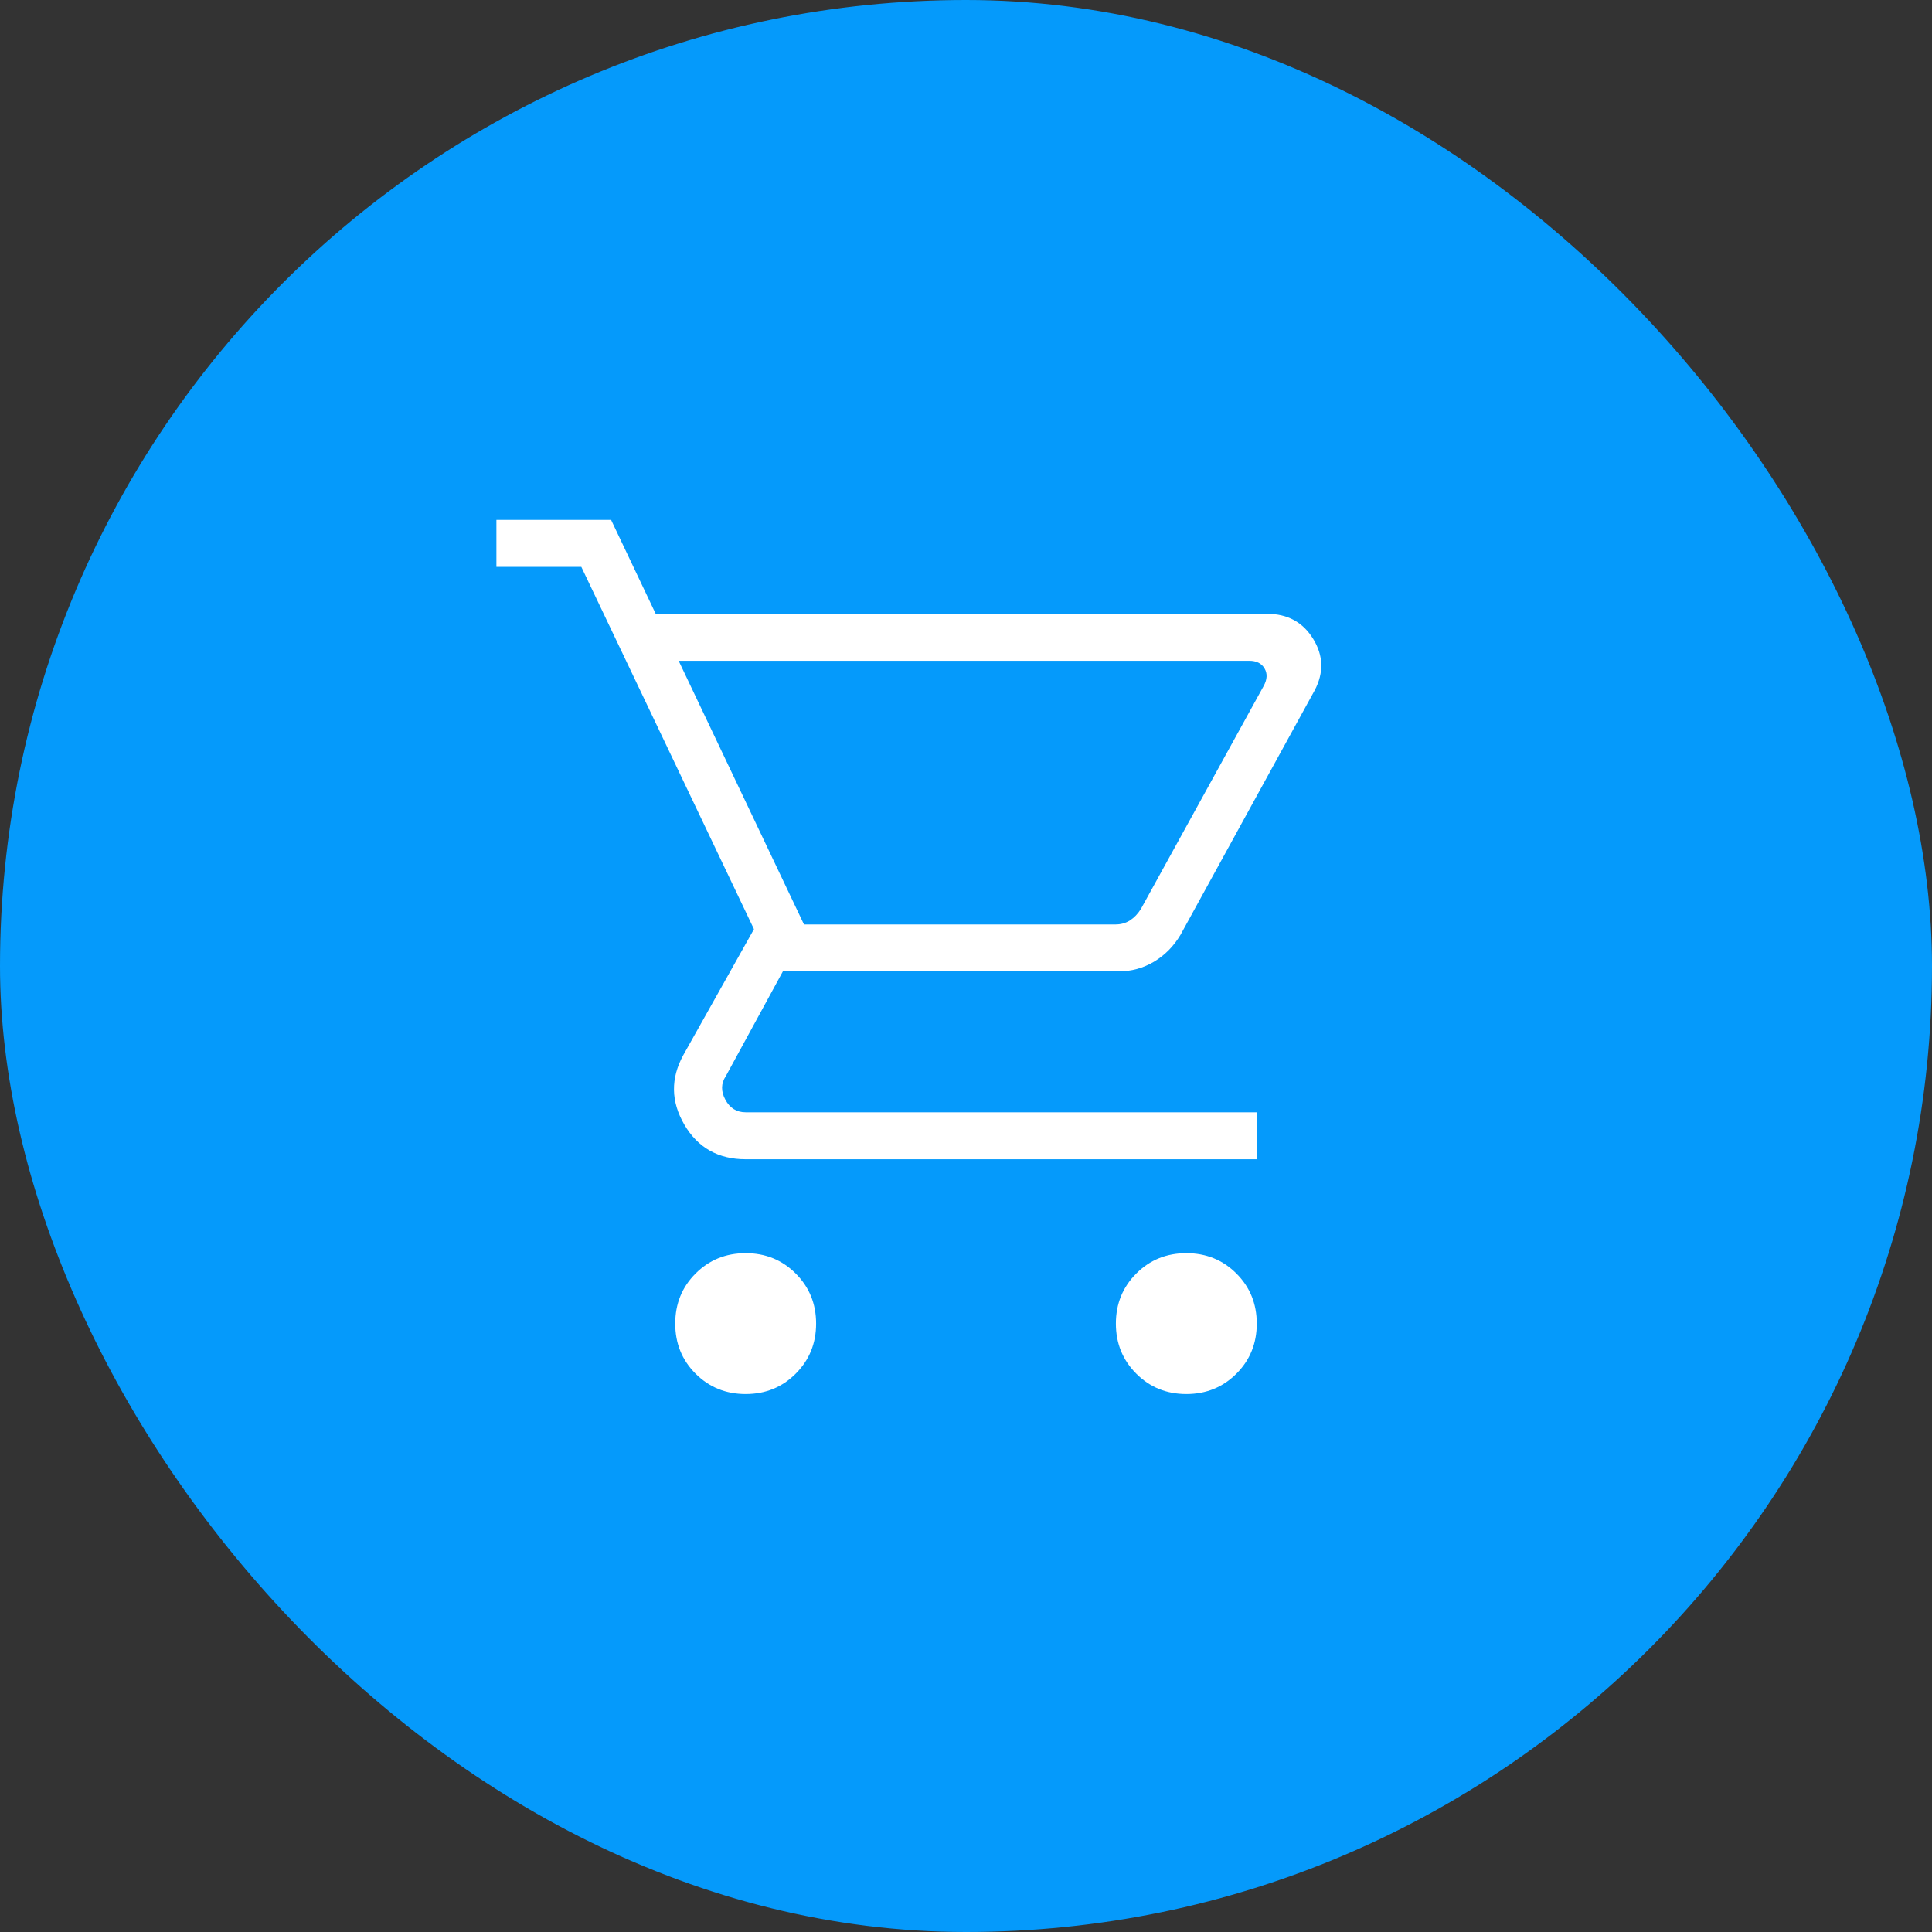
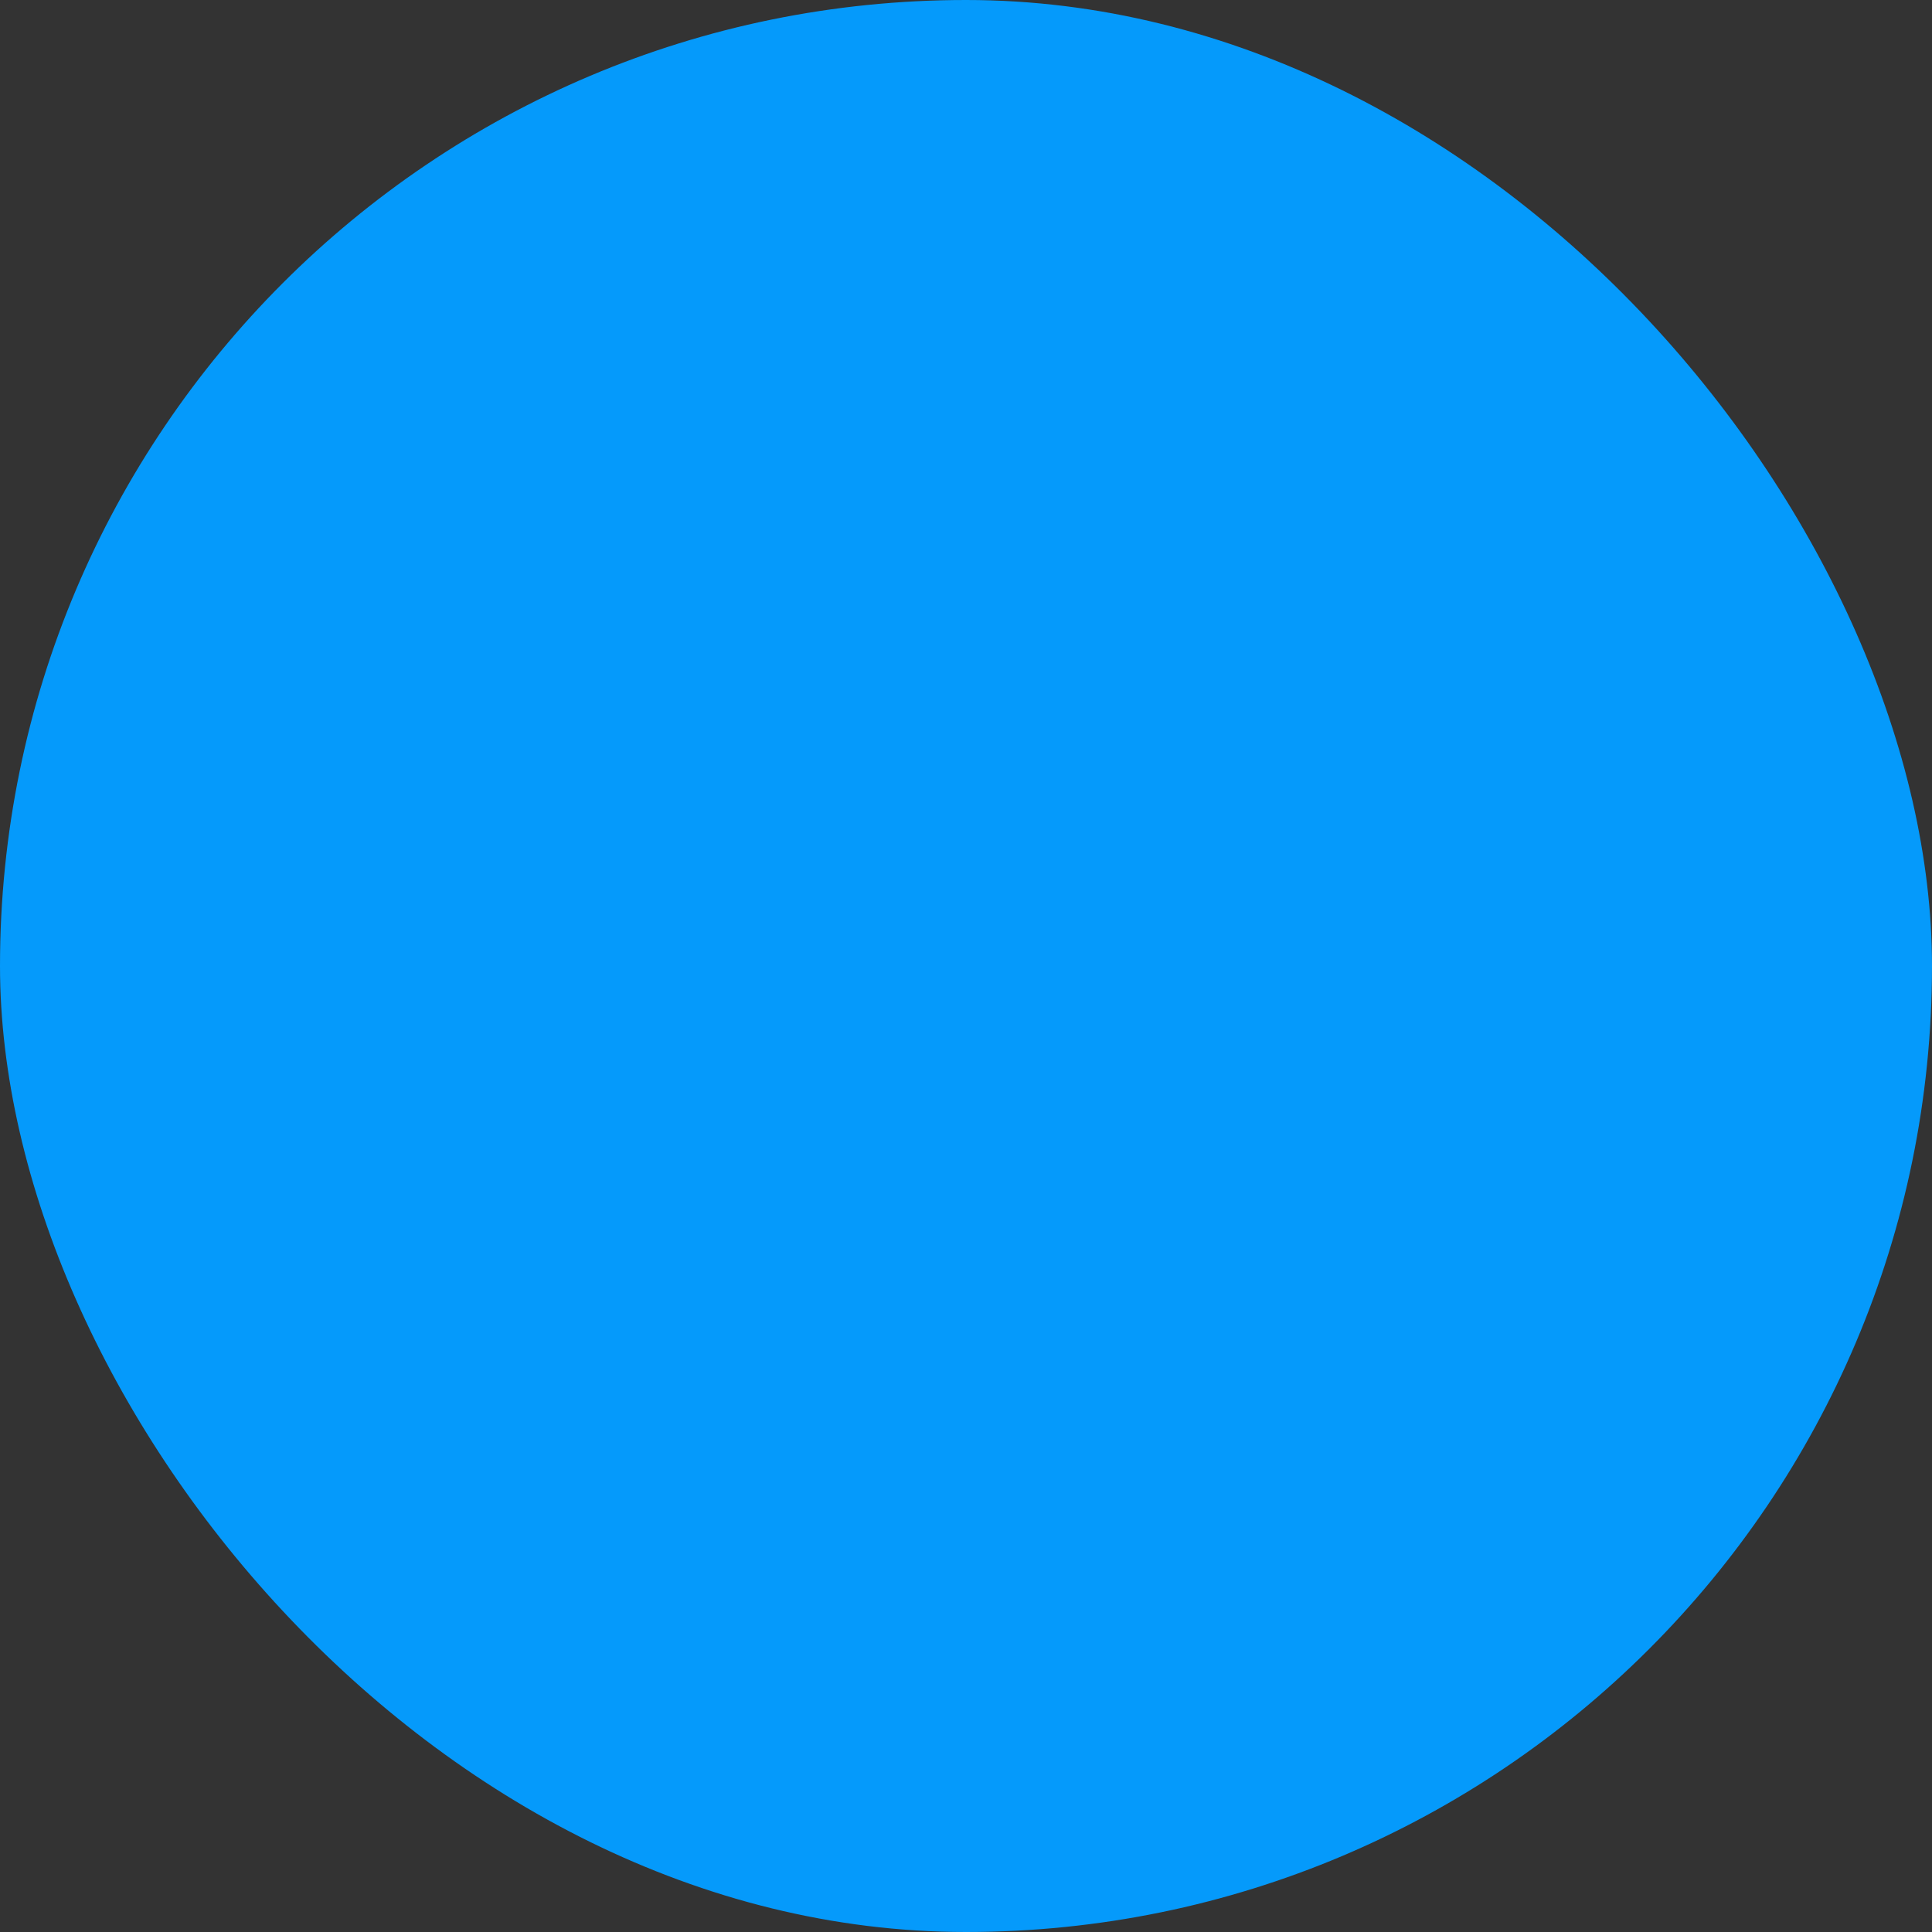
<svg xmlns="http://www.w3.org/2000/svg" width="72" height="72" viewBox="0 0 72 72" fill="none">
  <rect x="0" y="0" width="72" height="72" fill="#333333" stroke="none" />
  <rect width="72" height="72" rx="36" fill="#059AFB" />
  <mask id="mask0_479_2909" style="mask-type:alpha" maskUnits="userSpaceOnUse" x="15" y="15" width="42" height="42">
    <rect x="15" y="15" width="42" height="42" fill="#D9D9D9" />
  </mask>
  <g mask="url(#mask0_479_2909)">
-     <path d="M27.789 51.952C27.05 51.952 26.428 51.699 25.922 51.193C25.416 50.687 25.164 50.065 25.164 49.327C25.164 48.589 25.416 47.967 25.922 47.461C26.428 46.955 27.05 46.702 27.789 46.702C28.527 46.702 29.149 46.955 29.654 47.461C30.16 47.967 30.414 48.589 30.414 49.327C30.414 50.065 30.16 50.687 29.654 51.193C29.149 51.699 28.527 51.952 27.789 51.952ZM44.211 51.952C43.473 51.952 42.851 51.699 42.346 51.193C41.84 50.687 41.586 50.065 41.586 49.327C41.586 48.589 41.84 47.967 42.346 47.461C42.851 46.955 43.473 46.702 44.211 46.702C44.95 46.702 45.572 46.955 46.078 47.461C46.584 47.967 46.836 48.589 46.836 49.327C46.836 50.065 46.584 50.687 46.078 51.193C45.572 51.699 44.95 51.952 44.211 51.952ZM25.291 24.625L29.962 34.452H41.573C41.775 34.452 41.955 34.401 42.111 34.3C42.269 34.199 42.403 34.059 42.515 33.88L47.092 25.567C47.227 25.321 47.238 25.102 47.126 24.911C47.014 24.72 46.823 24.625 46.554 24.625H25.291ZM24.436 22.875H47.22C47.981 22.875 48.553 23.185 48.936 23.806C49.32 24.426 49.34 25.065 48.997 25.722L43.996 34.835C43.743 35.262 43.413 35.596 43.008 35.839C42.603 36.081 42.159 36.202 41.674 36.202H29.175L27.048 40.106C26.869 40.375 26.863 40.667 27.031 40.981C27.2 41.295 27.452 41.452 27.789 41.452H46.836V43.202H27.789C26.768 43.202 26.006 42.772 25.503 41.911C25.001 41.051 24.989 40.187 25.466 39.318L28.098 34.627L21.664 21.125H18.5V19.375H22.774L24.436 22.875Z" fill="white" />
-   </g>
+     </g>
</svg>